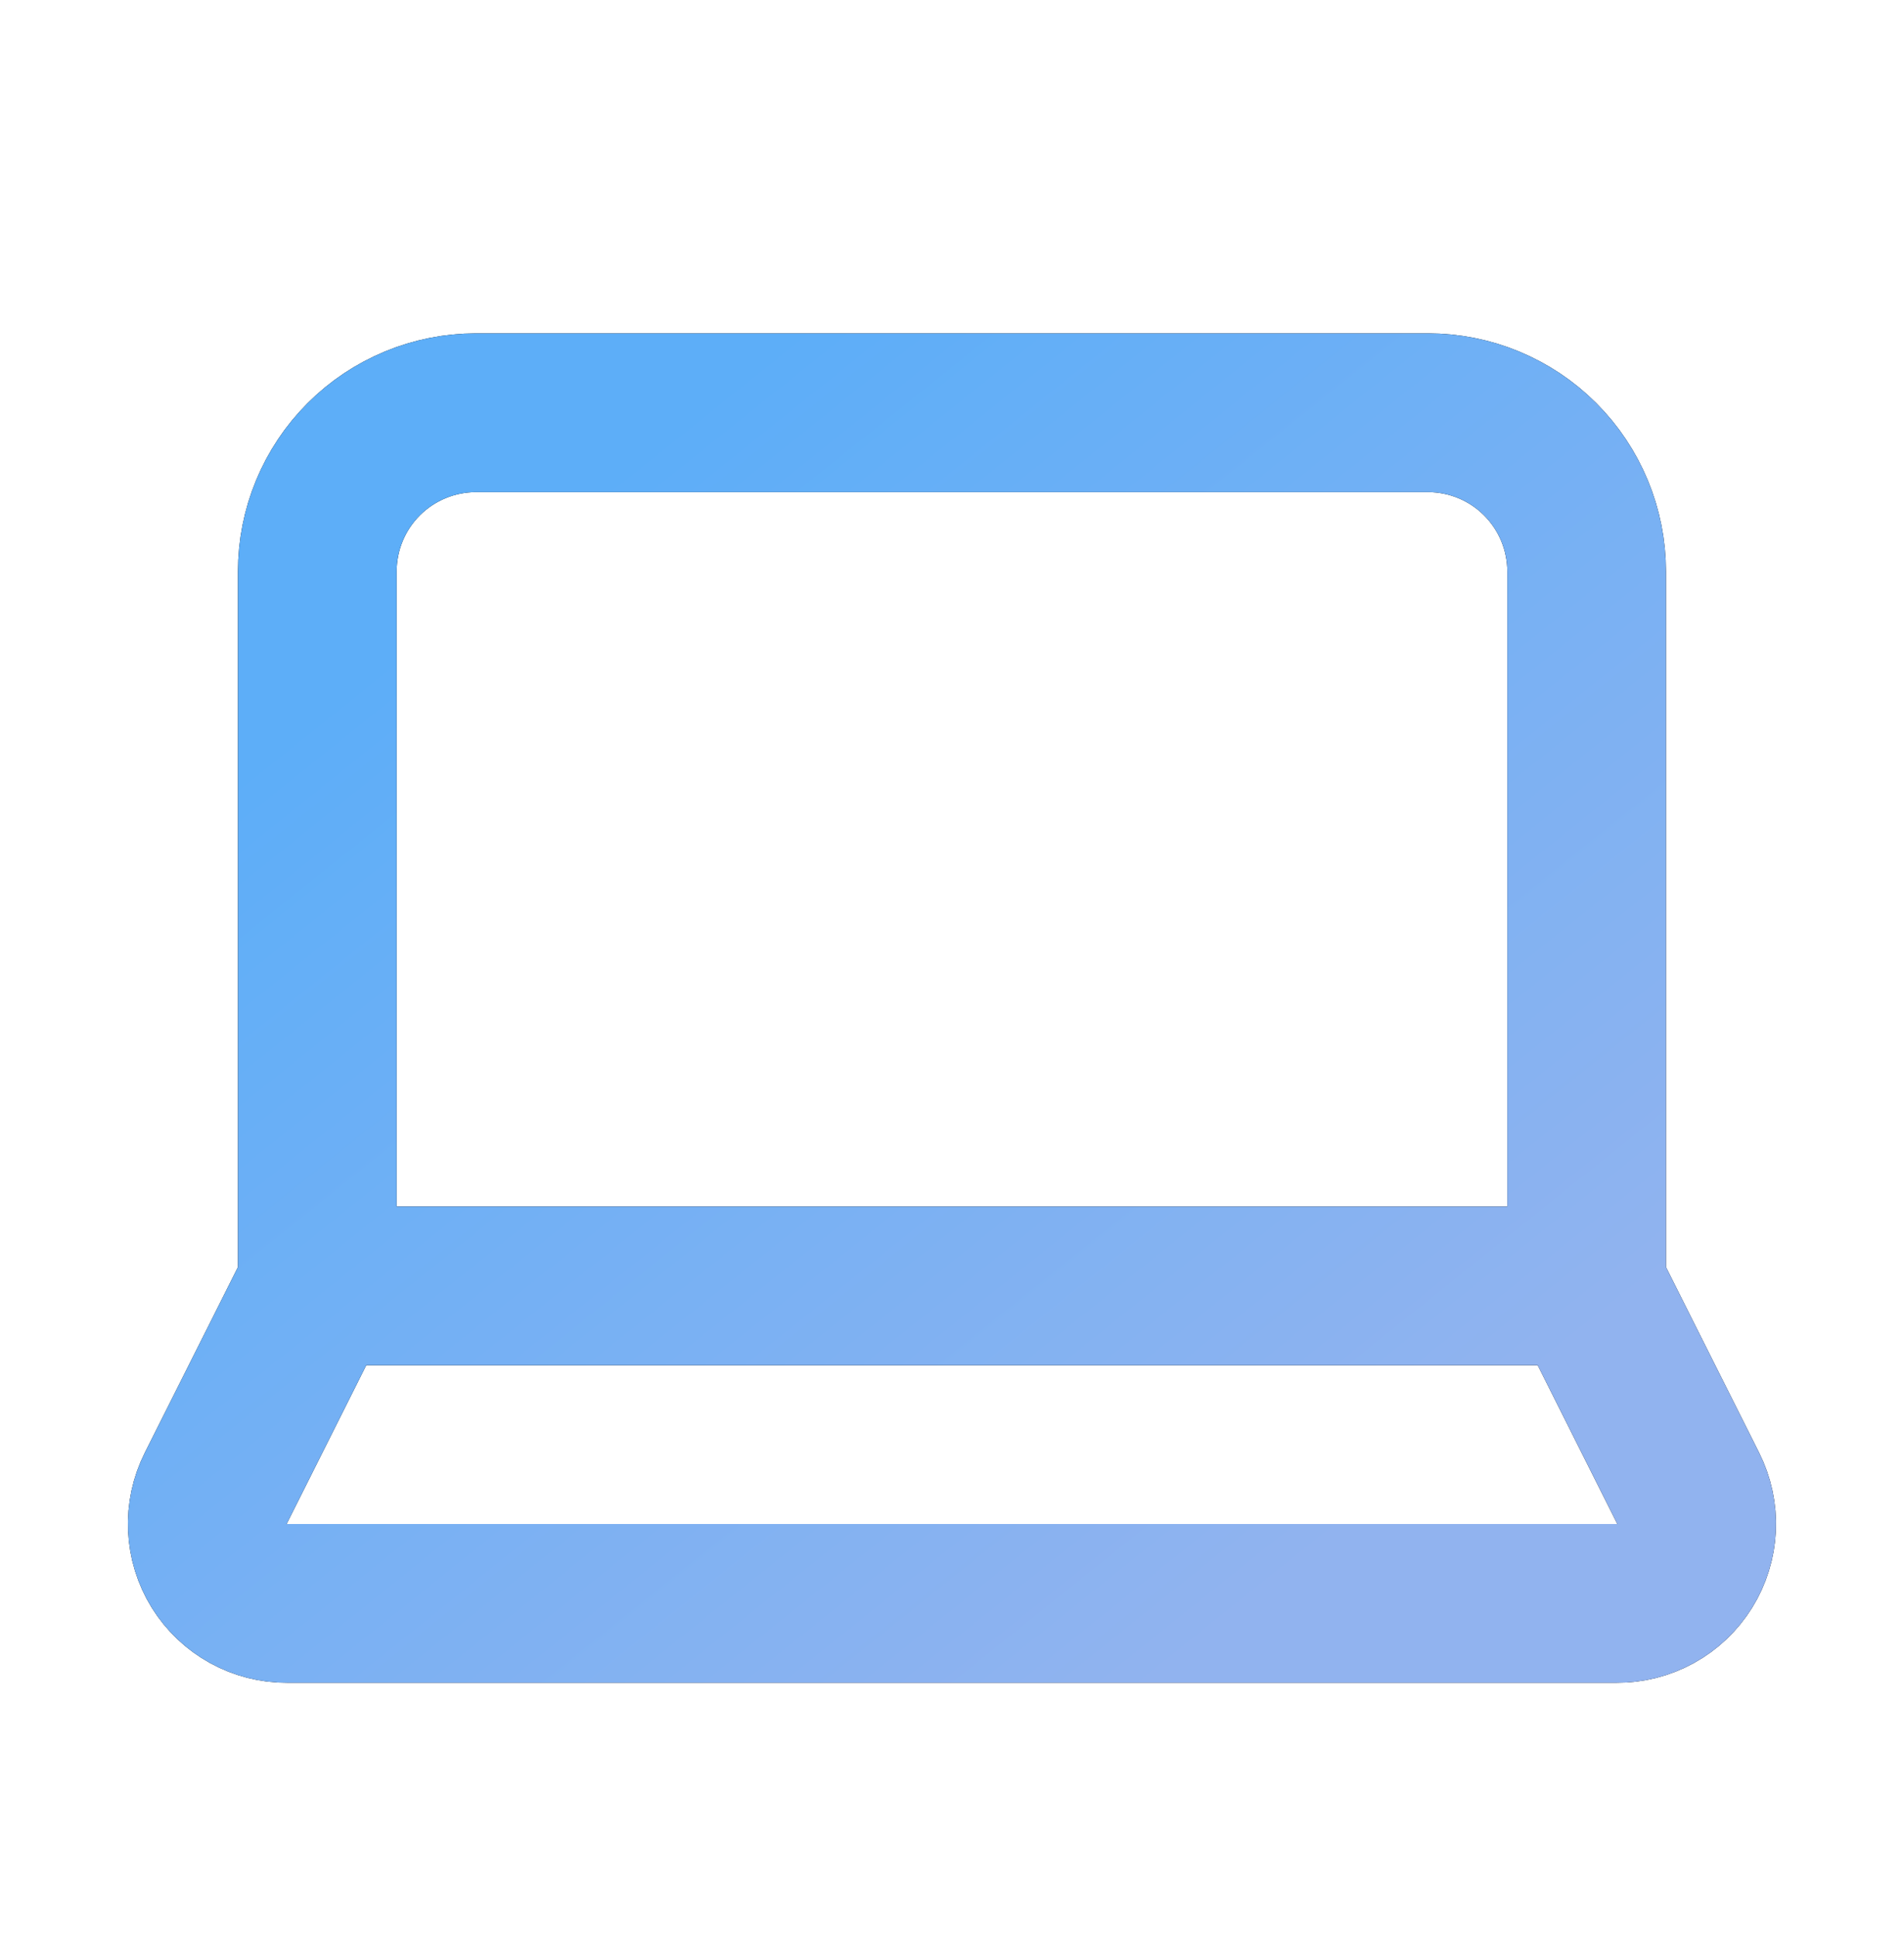
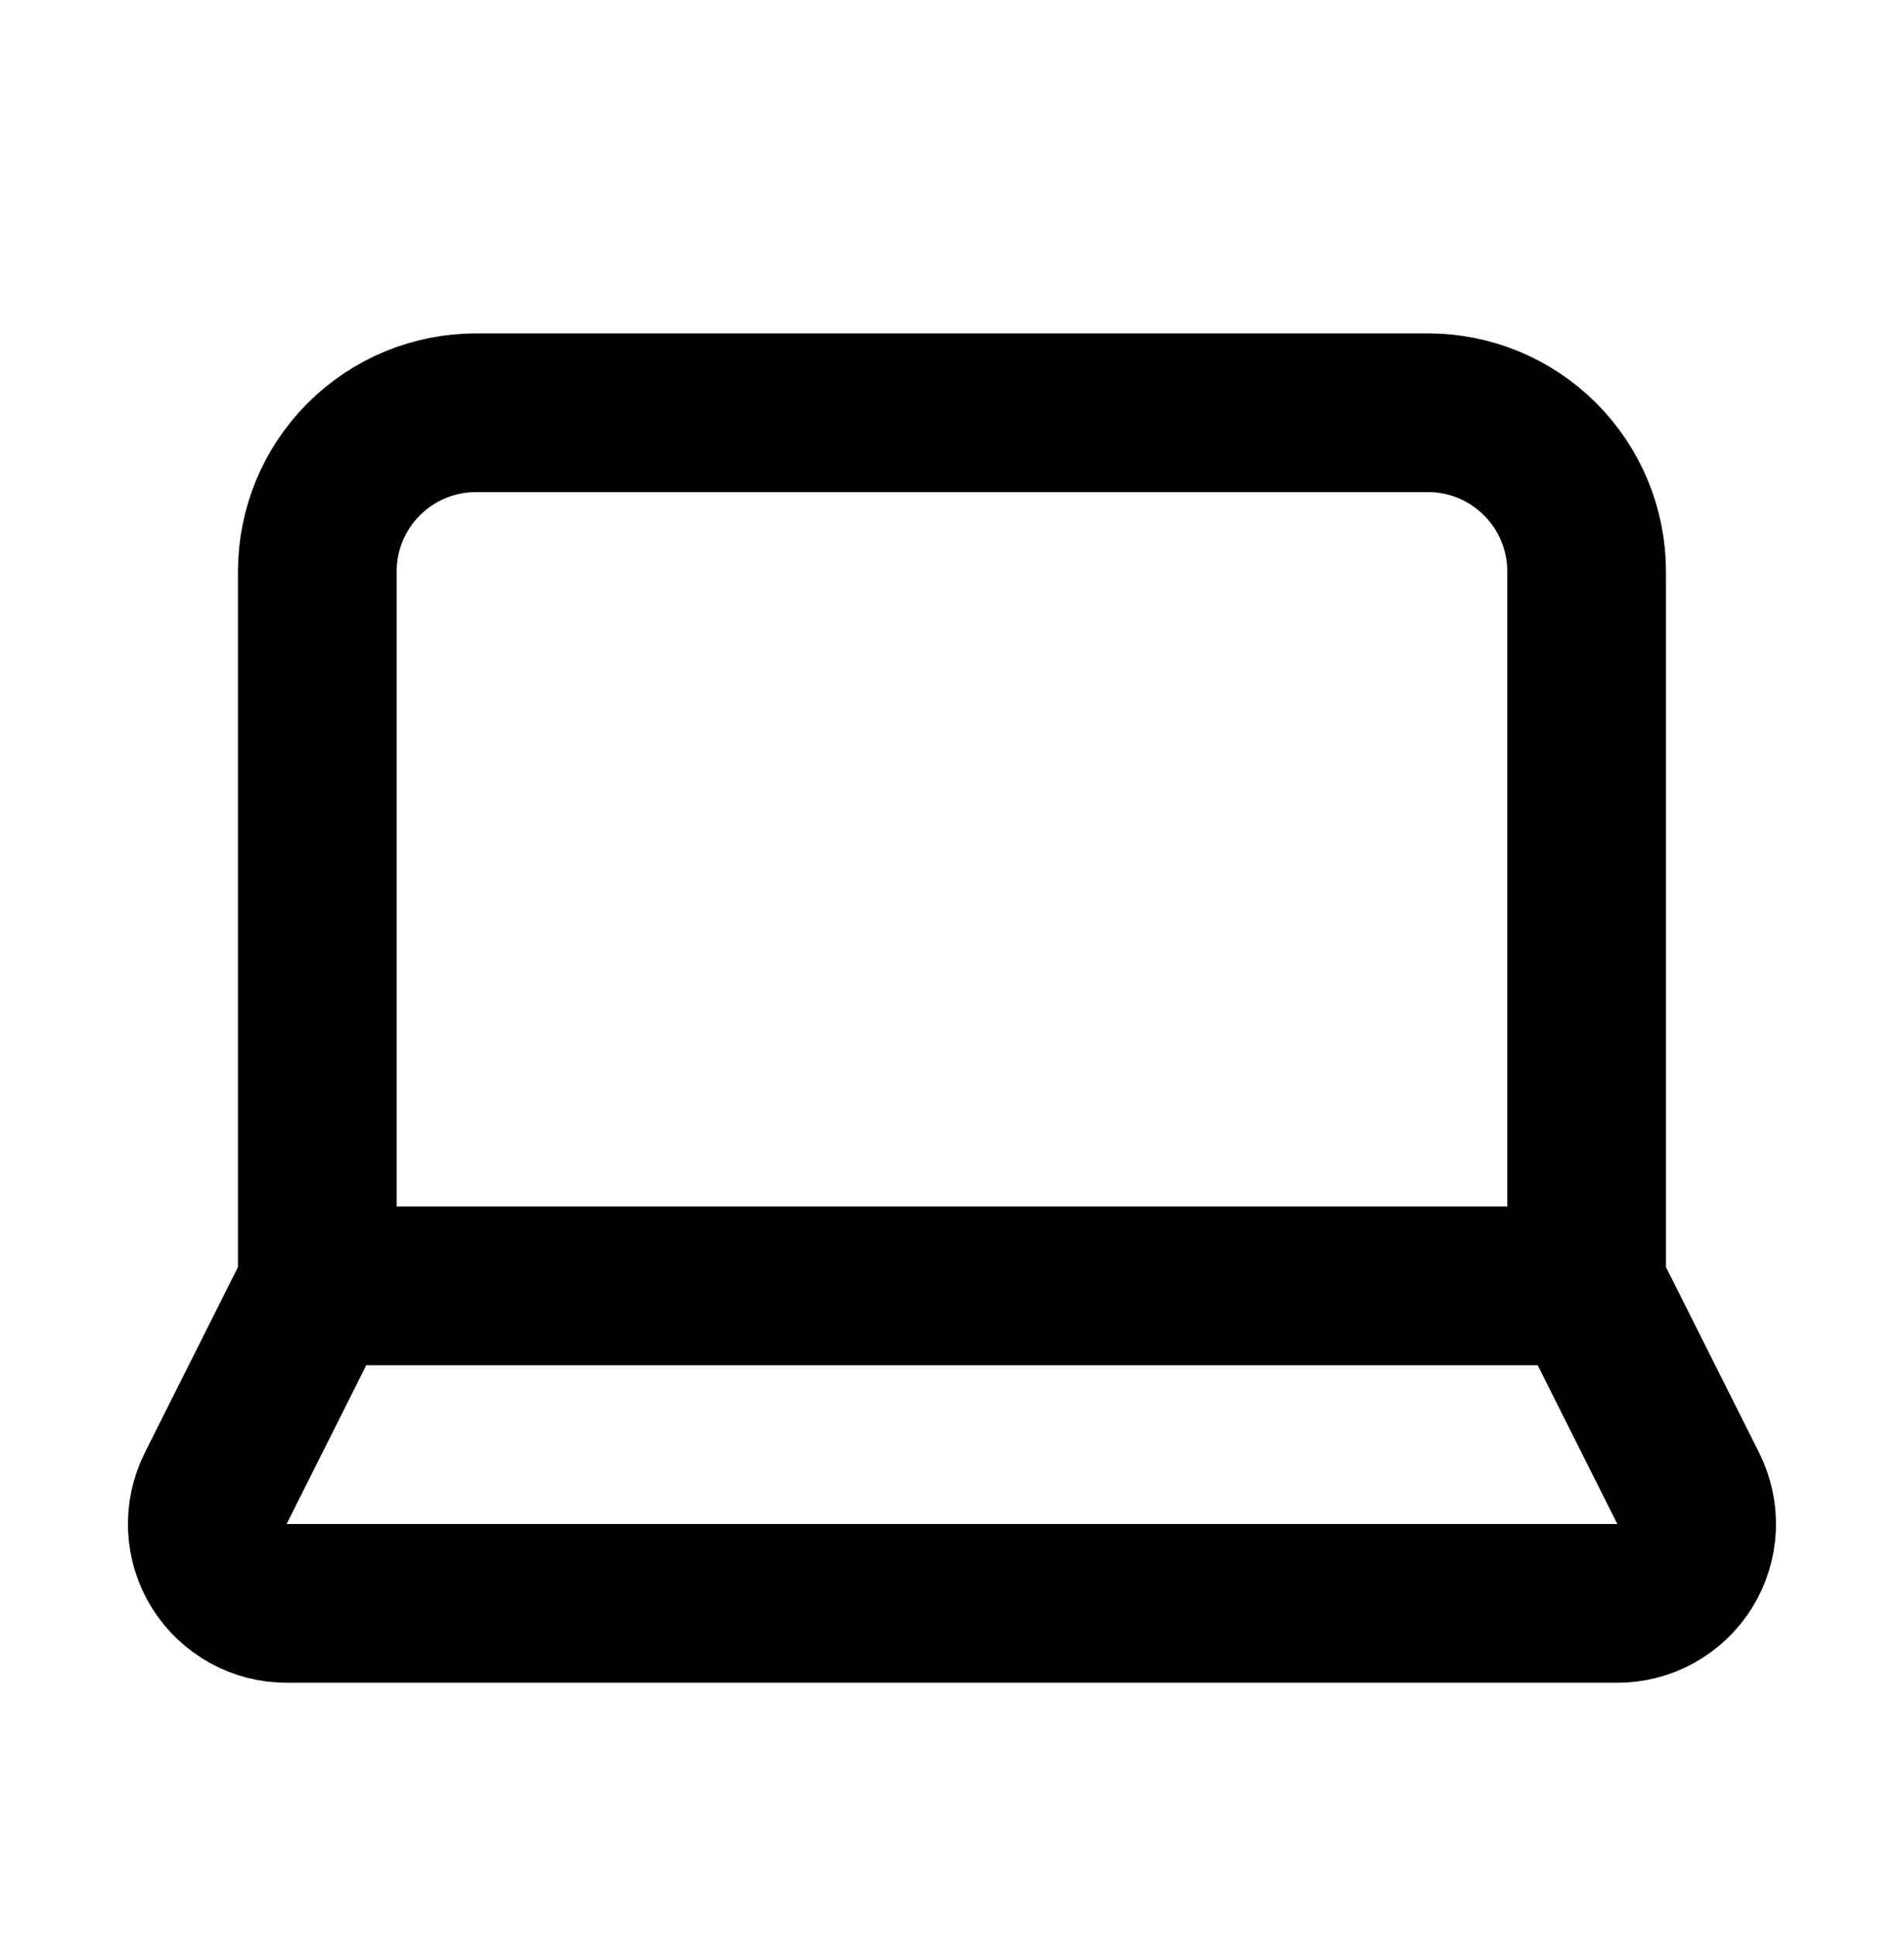
<svg xmlns="http://www.w3.org/2000/svg" width="60" height="61" viewBox="0 0 60 61" fill="none">
  <path d="M49.999 40.5V18C49.999 16.674 49.472 15.402 48.534 14.464C47.597 13.527 46.325 13 44.999 13H14.999C13.673 13 12.401 13.527 11.463 14.464C10.525 15.402 9.999 16.674 9.999 18V40.5M49.999 40.5H9.999M49.999 40.5L53.199 46.875C53.392 47.258 53.483 47.683 53.464 48.111C53.445 48.539 53.316 48.955 53.09 49.319C52.864 49.682 52.549 49.982 52.174 50.189C51.799 50.396 51.377 50.503 50.949 50.5H9.049C8.62 50.503 8.199 50.396 7.824 50.189C7.449 49.982 7.133 49.682 6.907 49.319C6.681 48.955 6.553 48.539 6.534 48.111C6.515 47.683 6.606 47.258 6.799 46.875L9.999 40.5" stroke="black" stroke-width="5" stroke-linecap="round" stroke-linejoin="round" />
-   <path d="M49.999 40.5V18C49.999 16.674 49.472 15.402 48.534 14.464C47.597 13.527 46.325 13 44.999 13H14.999C13.673 13 12.401 13.527 11.463 14.464C10.525 15.402 9.999 16.674 9.999 18V40.5M49.999 40.5H9.999M49.999 40.5L53.199 46.875C53.392 47.258 53.483 47.683 53.464 48.111C53.445 48.539 53.316 48.955 53.09 49.319C52.864 49.682 52.549 49.982 52.174 50.189C51.799 50.396 51.377 50.503 50.949 50.5H9.049C8.62 50.503 8.199 50.396 7.824 50.189C7.449 49.982 7.133 49.682 6.907 49.319C6.681 48.955 6.553 48.539 6.534 48.111C6.515 47.683 6.606 47.258 6.799 46.875L9.999 40.5" stroke="url(#paint0_linear_4902_5906)" stroke-width="5" stroke-linecap="round" stroke-linejoin="round" />
  <defs>
    <linearGradient id="paint0_linear_4902_5906" x1="48.092" y1="43.664" x2="22.817" y2="12.14" gradientUnits="userSpaceOnUse">
      <stop stop-color="#91B3EF" />
      <stop offset="1" stop-color="#5DAEF8" />
    </linearGradient>
  </defs>
</svg>